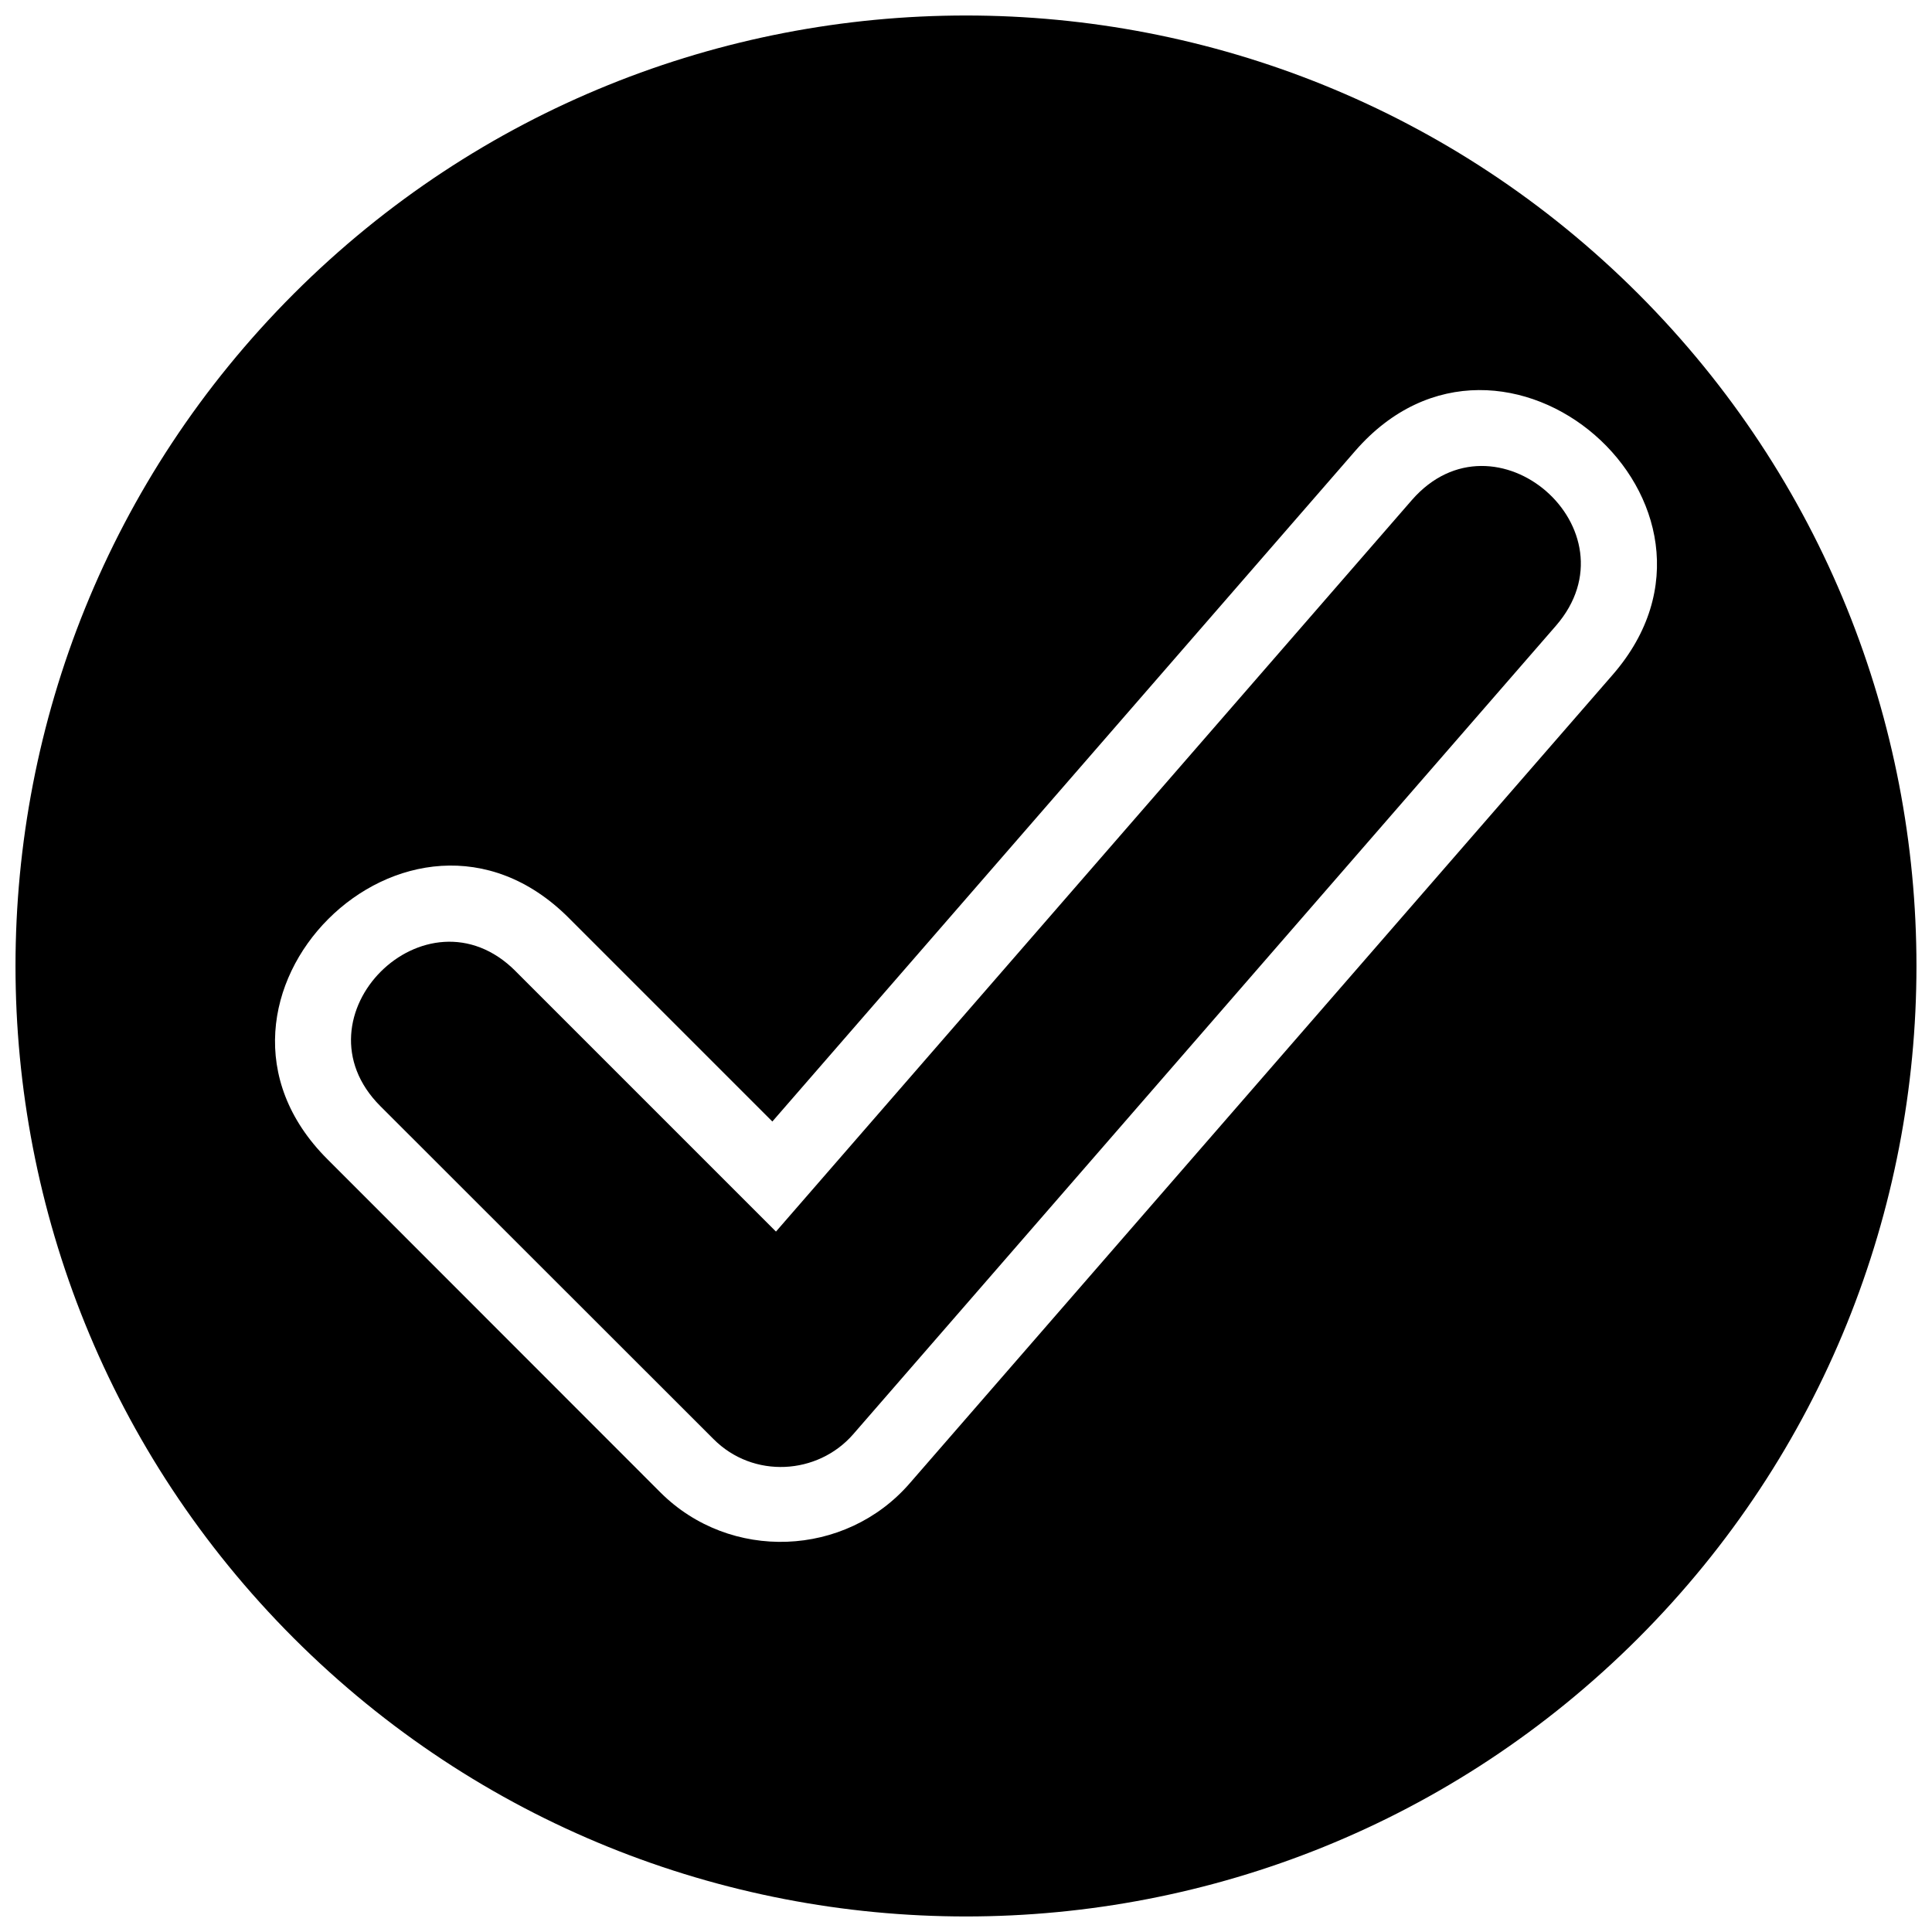
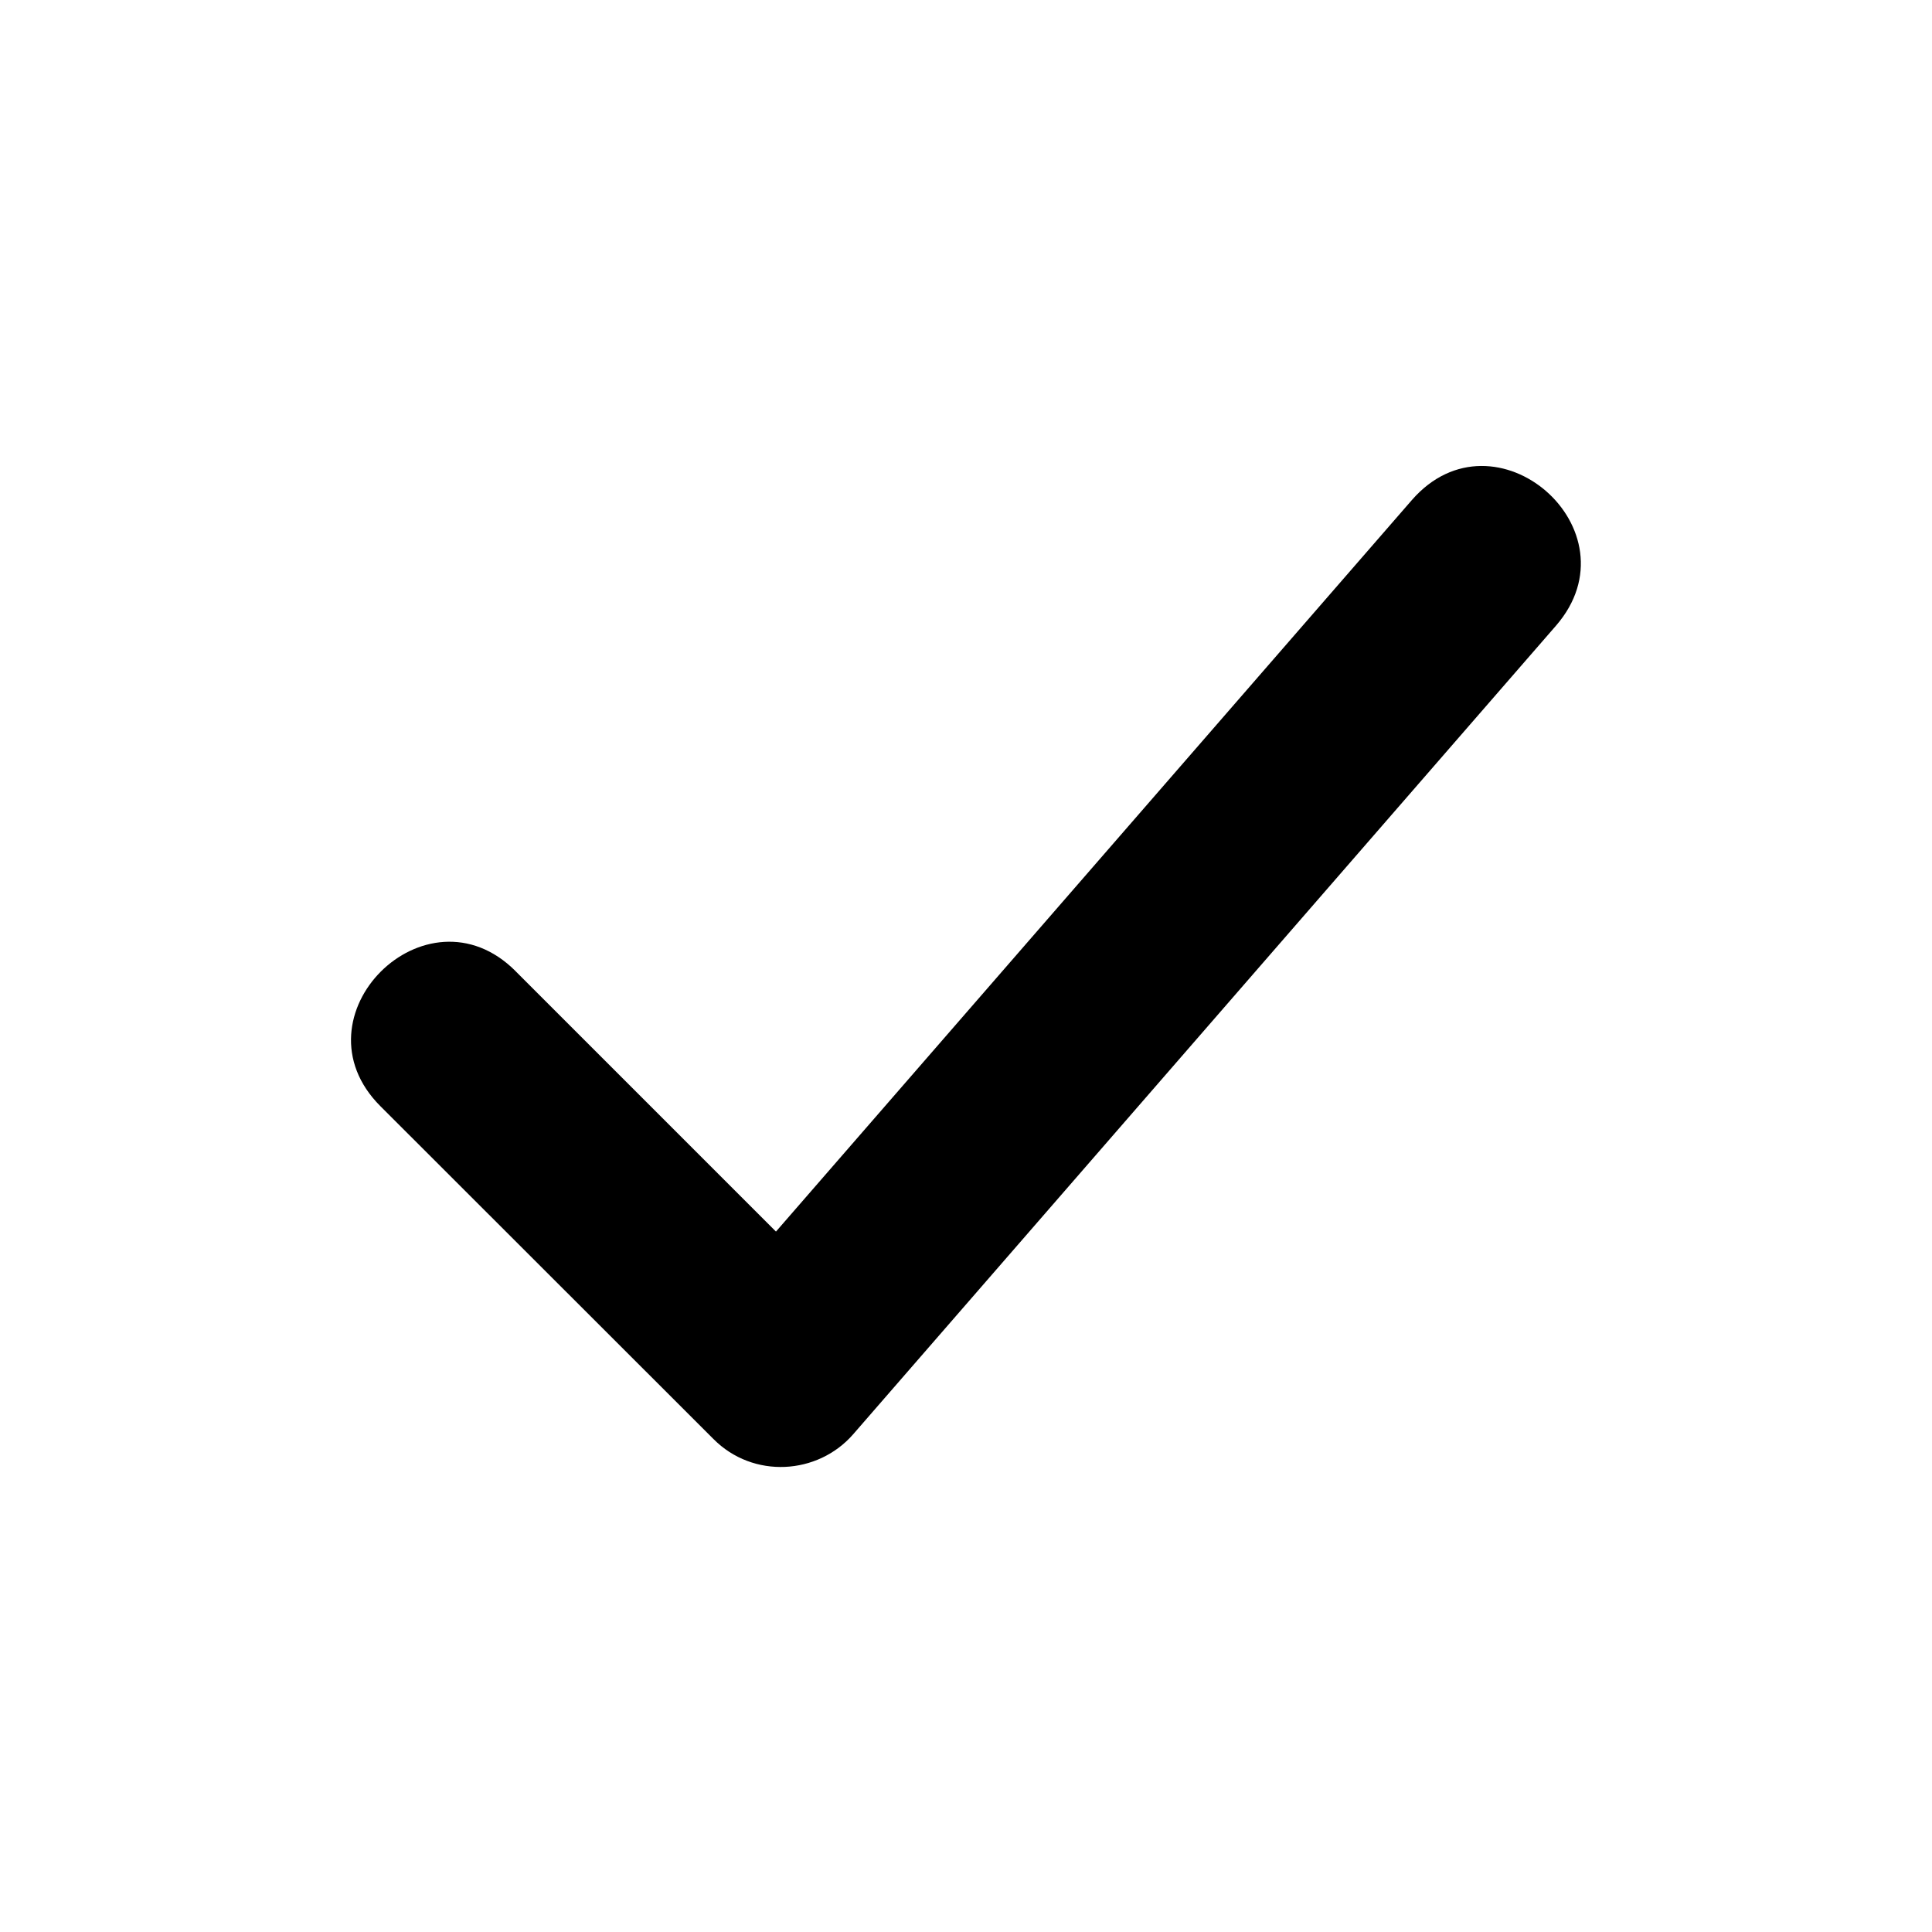
<svg xmlns="http://www.w3.org/2000/svg" width="800px" height="800px" version="1.1" viewBox="144 144 512 512">
  <defs>
    <clipPath id="a">
-       <path d="m148.09 148.09h503.81v503.81h-503.81z" />
-     </clipPath>
+       </clipPath>
  </defs>
  <path d="m280.61 401.34c-23.668-23.668-59.531 12.074-35.805 35.805l88.281 88.223c10.52 10.578 27.613 9.504 37-1.254l186.25-214.28c21.996-25.344-16.137-58.637-38.195-33.293l-168.5 193.84-69.035-69.035z" />
  <g clip-path="url(#a)">
-     <path d="m578.14 221.85c-98.383-98.324-257.91-98.324-356.29 0-98.324 98.383-98.324 257.91 0 356.29 98.383 98.324 257.91 98.324 356.29 0 98.324-98.383 98.324-257.91 0-356.29zm-283.43 165.39 53.973 53.973 154.45-177.7c39.27-45.188 107.41 14.227 68.258 59.293l-186.3 214.28c-17.035 19.664-47.637 20.859-66.105 2.391l-88.223-88.281c-42.316-42.258 21.695-106.21 63.953-63.953z" />
-   </g>
+     </g>
</svg>